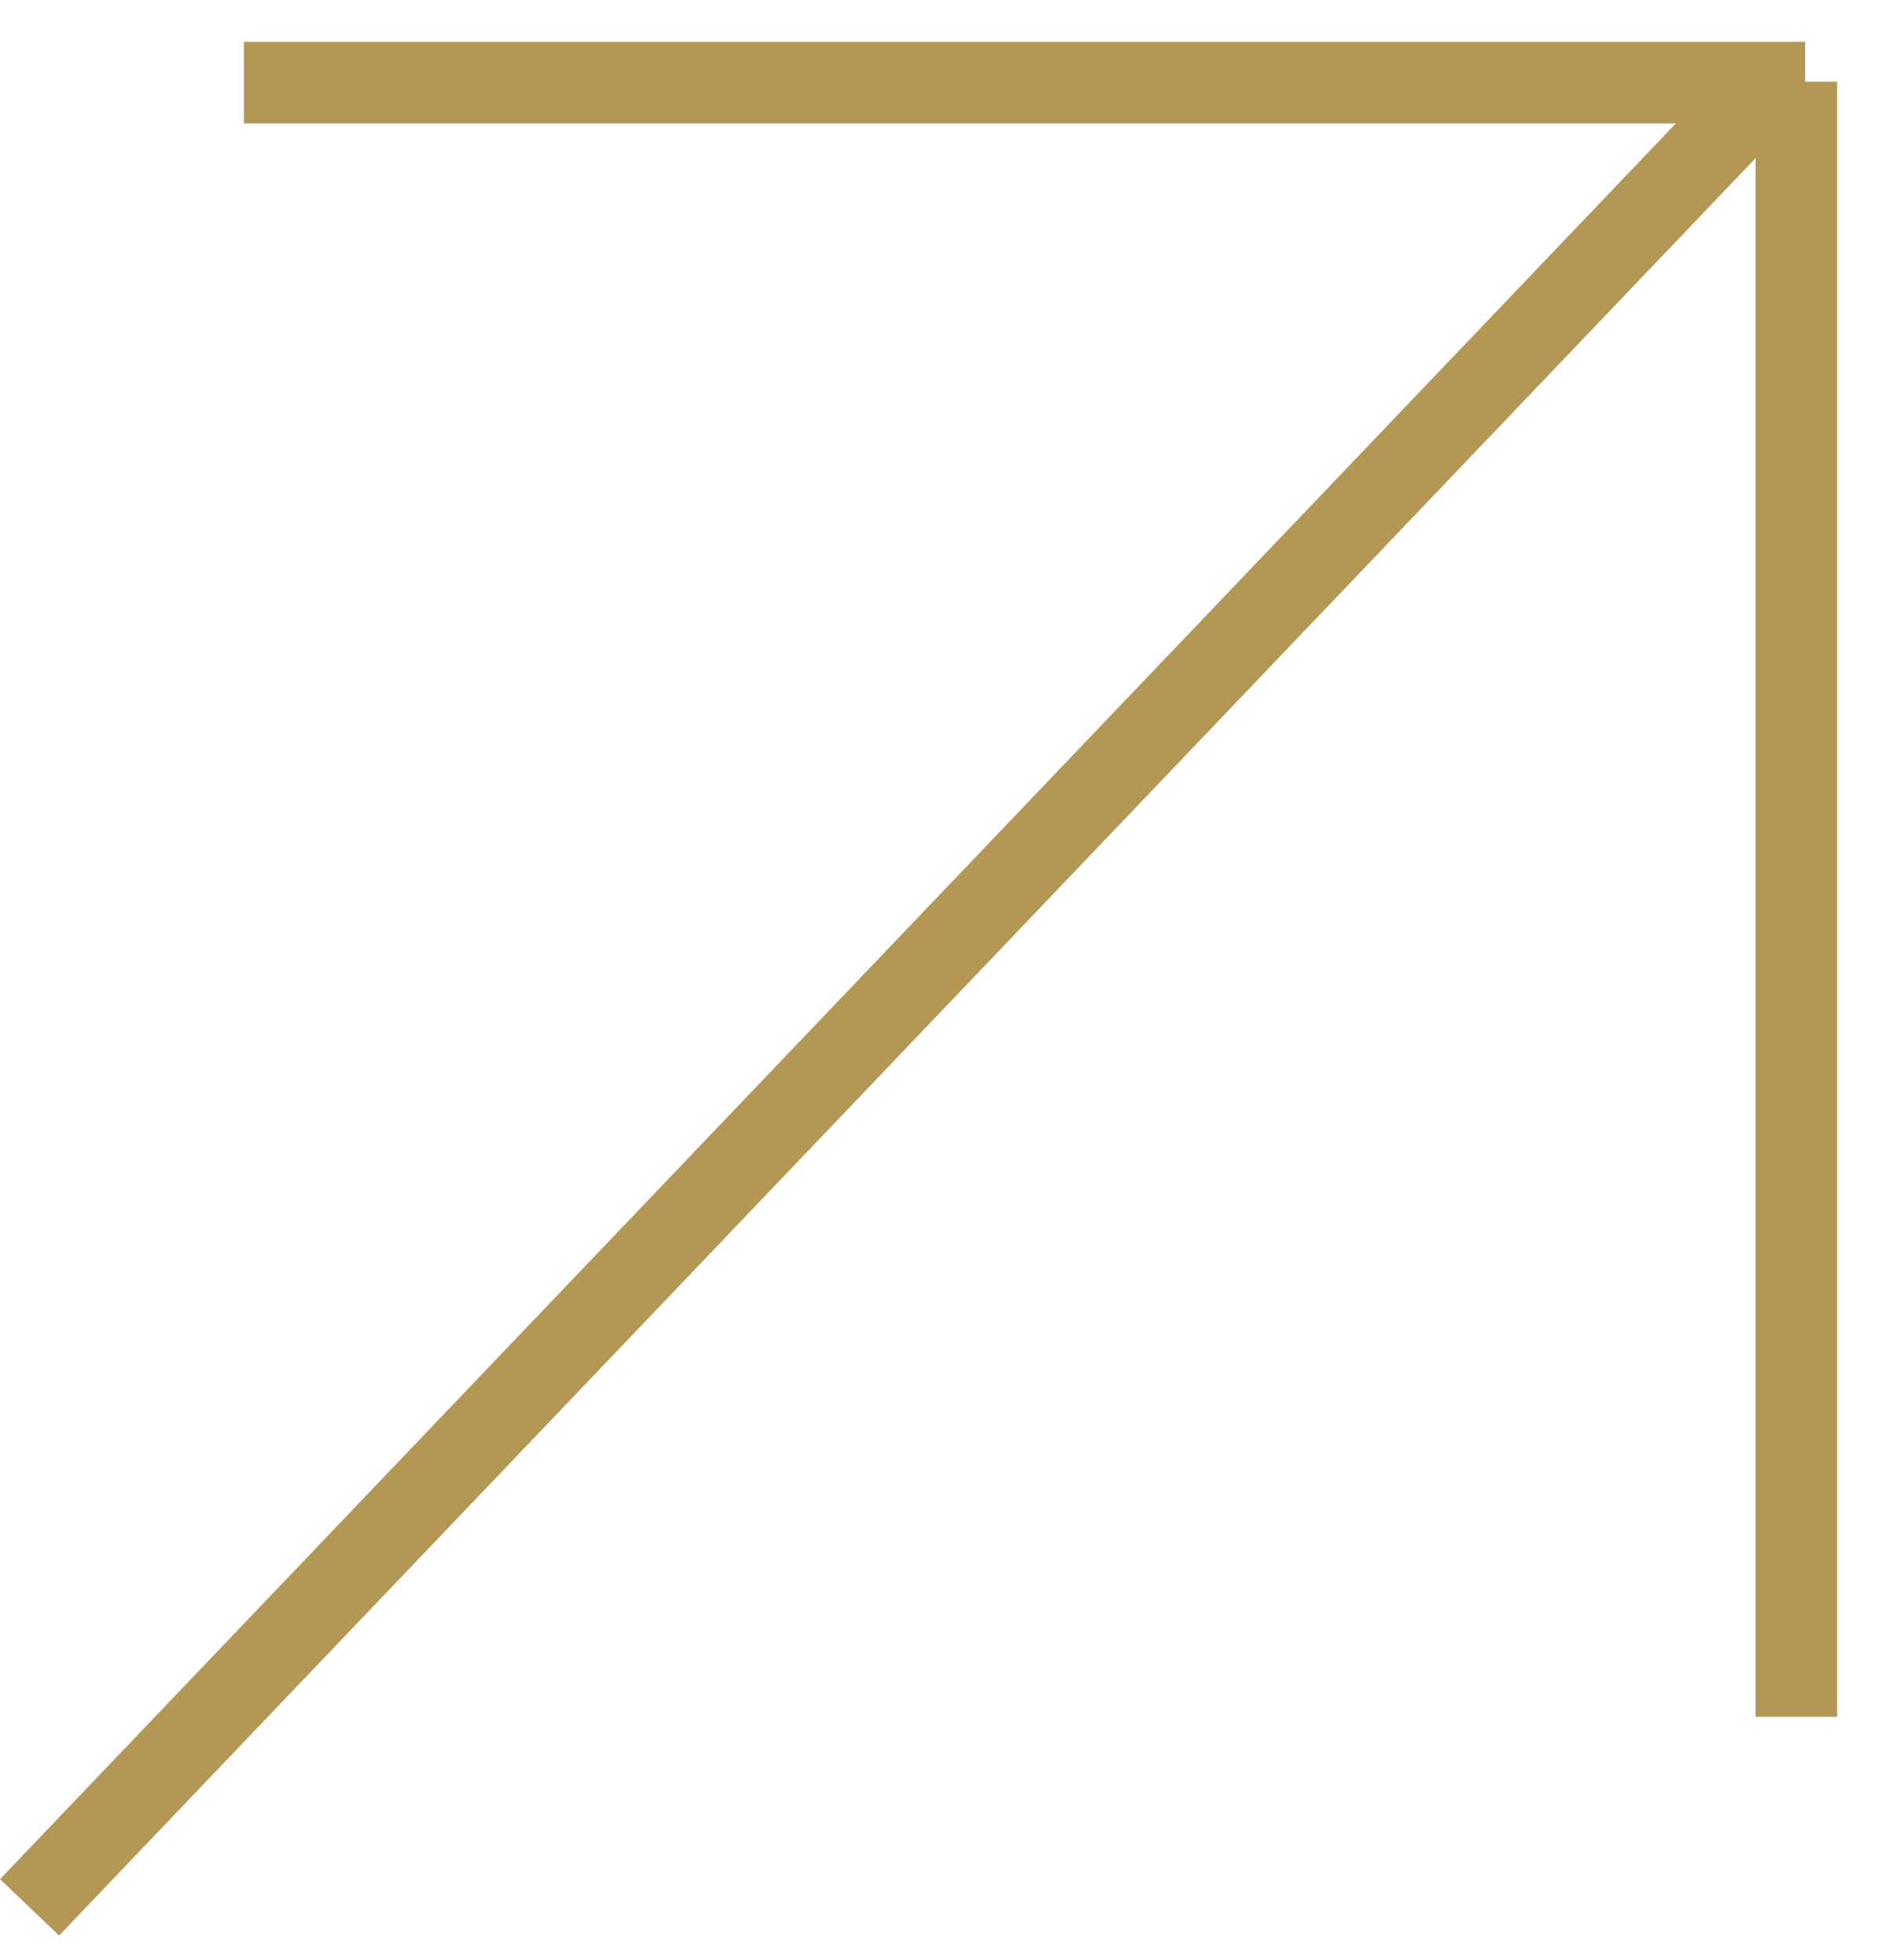
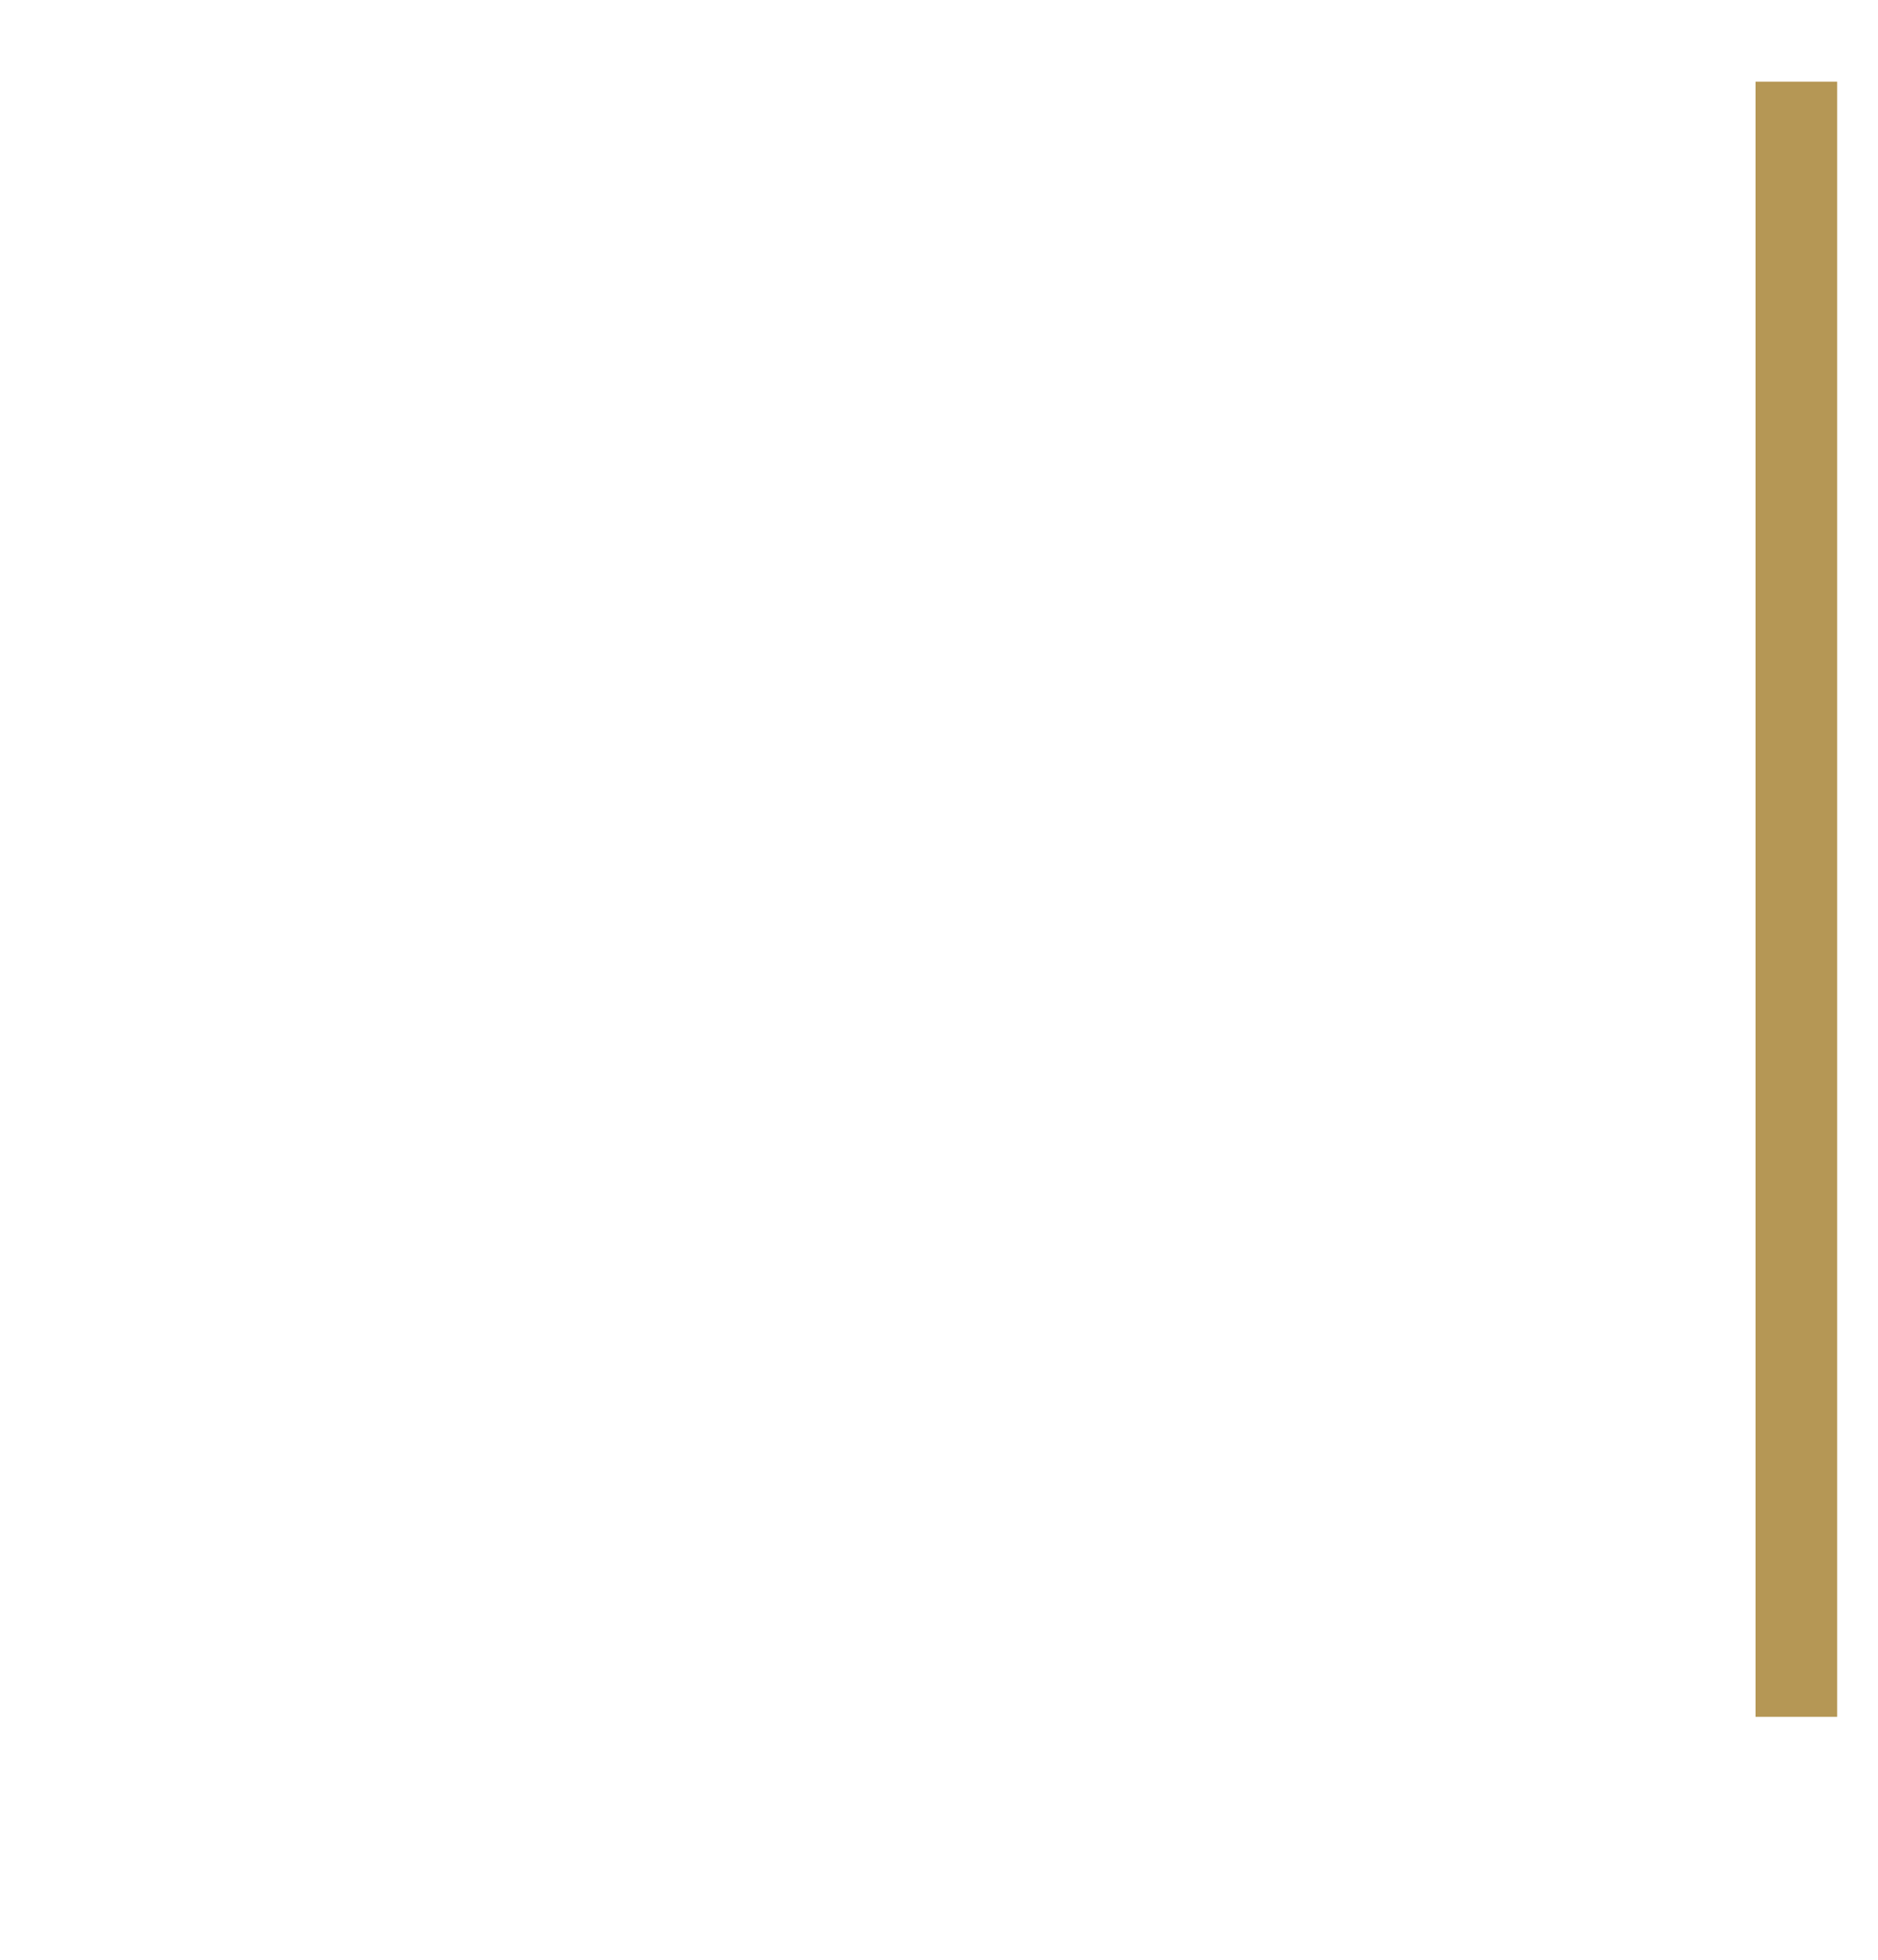
<svg xmlns="http://www.w3.org/2000/svg" width="23" height="24" viewBox="0 0 23 24" fill="none">
-   <line x1="21.362" y1="1.358" x2="0.362" y2="23.358" stroke="#B59755" />
-   <line x1="19.908" y1="5.504" x2="19.908" y2="5.504" stroke="#B59755" />
-   <line x1="2.987" y1="1.012" x2="22.108" y2="1.012" stroke="#B59755" />
  <line x1="22" y1="21.025" x2="22" y2="1" stroke="#B59755" />
</svg>